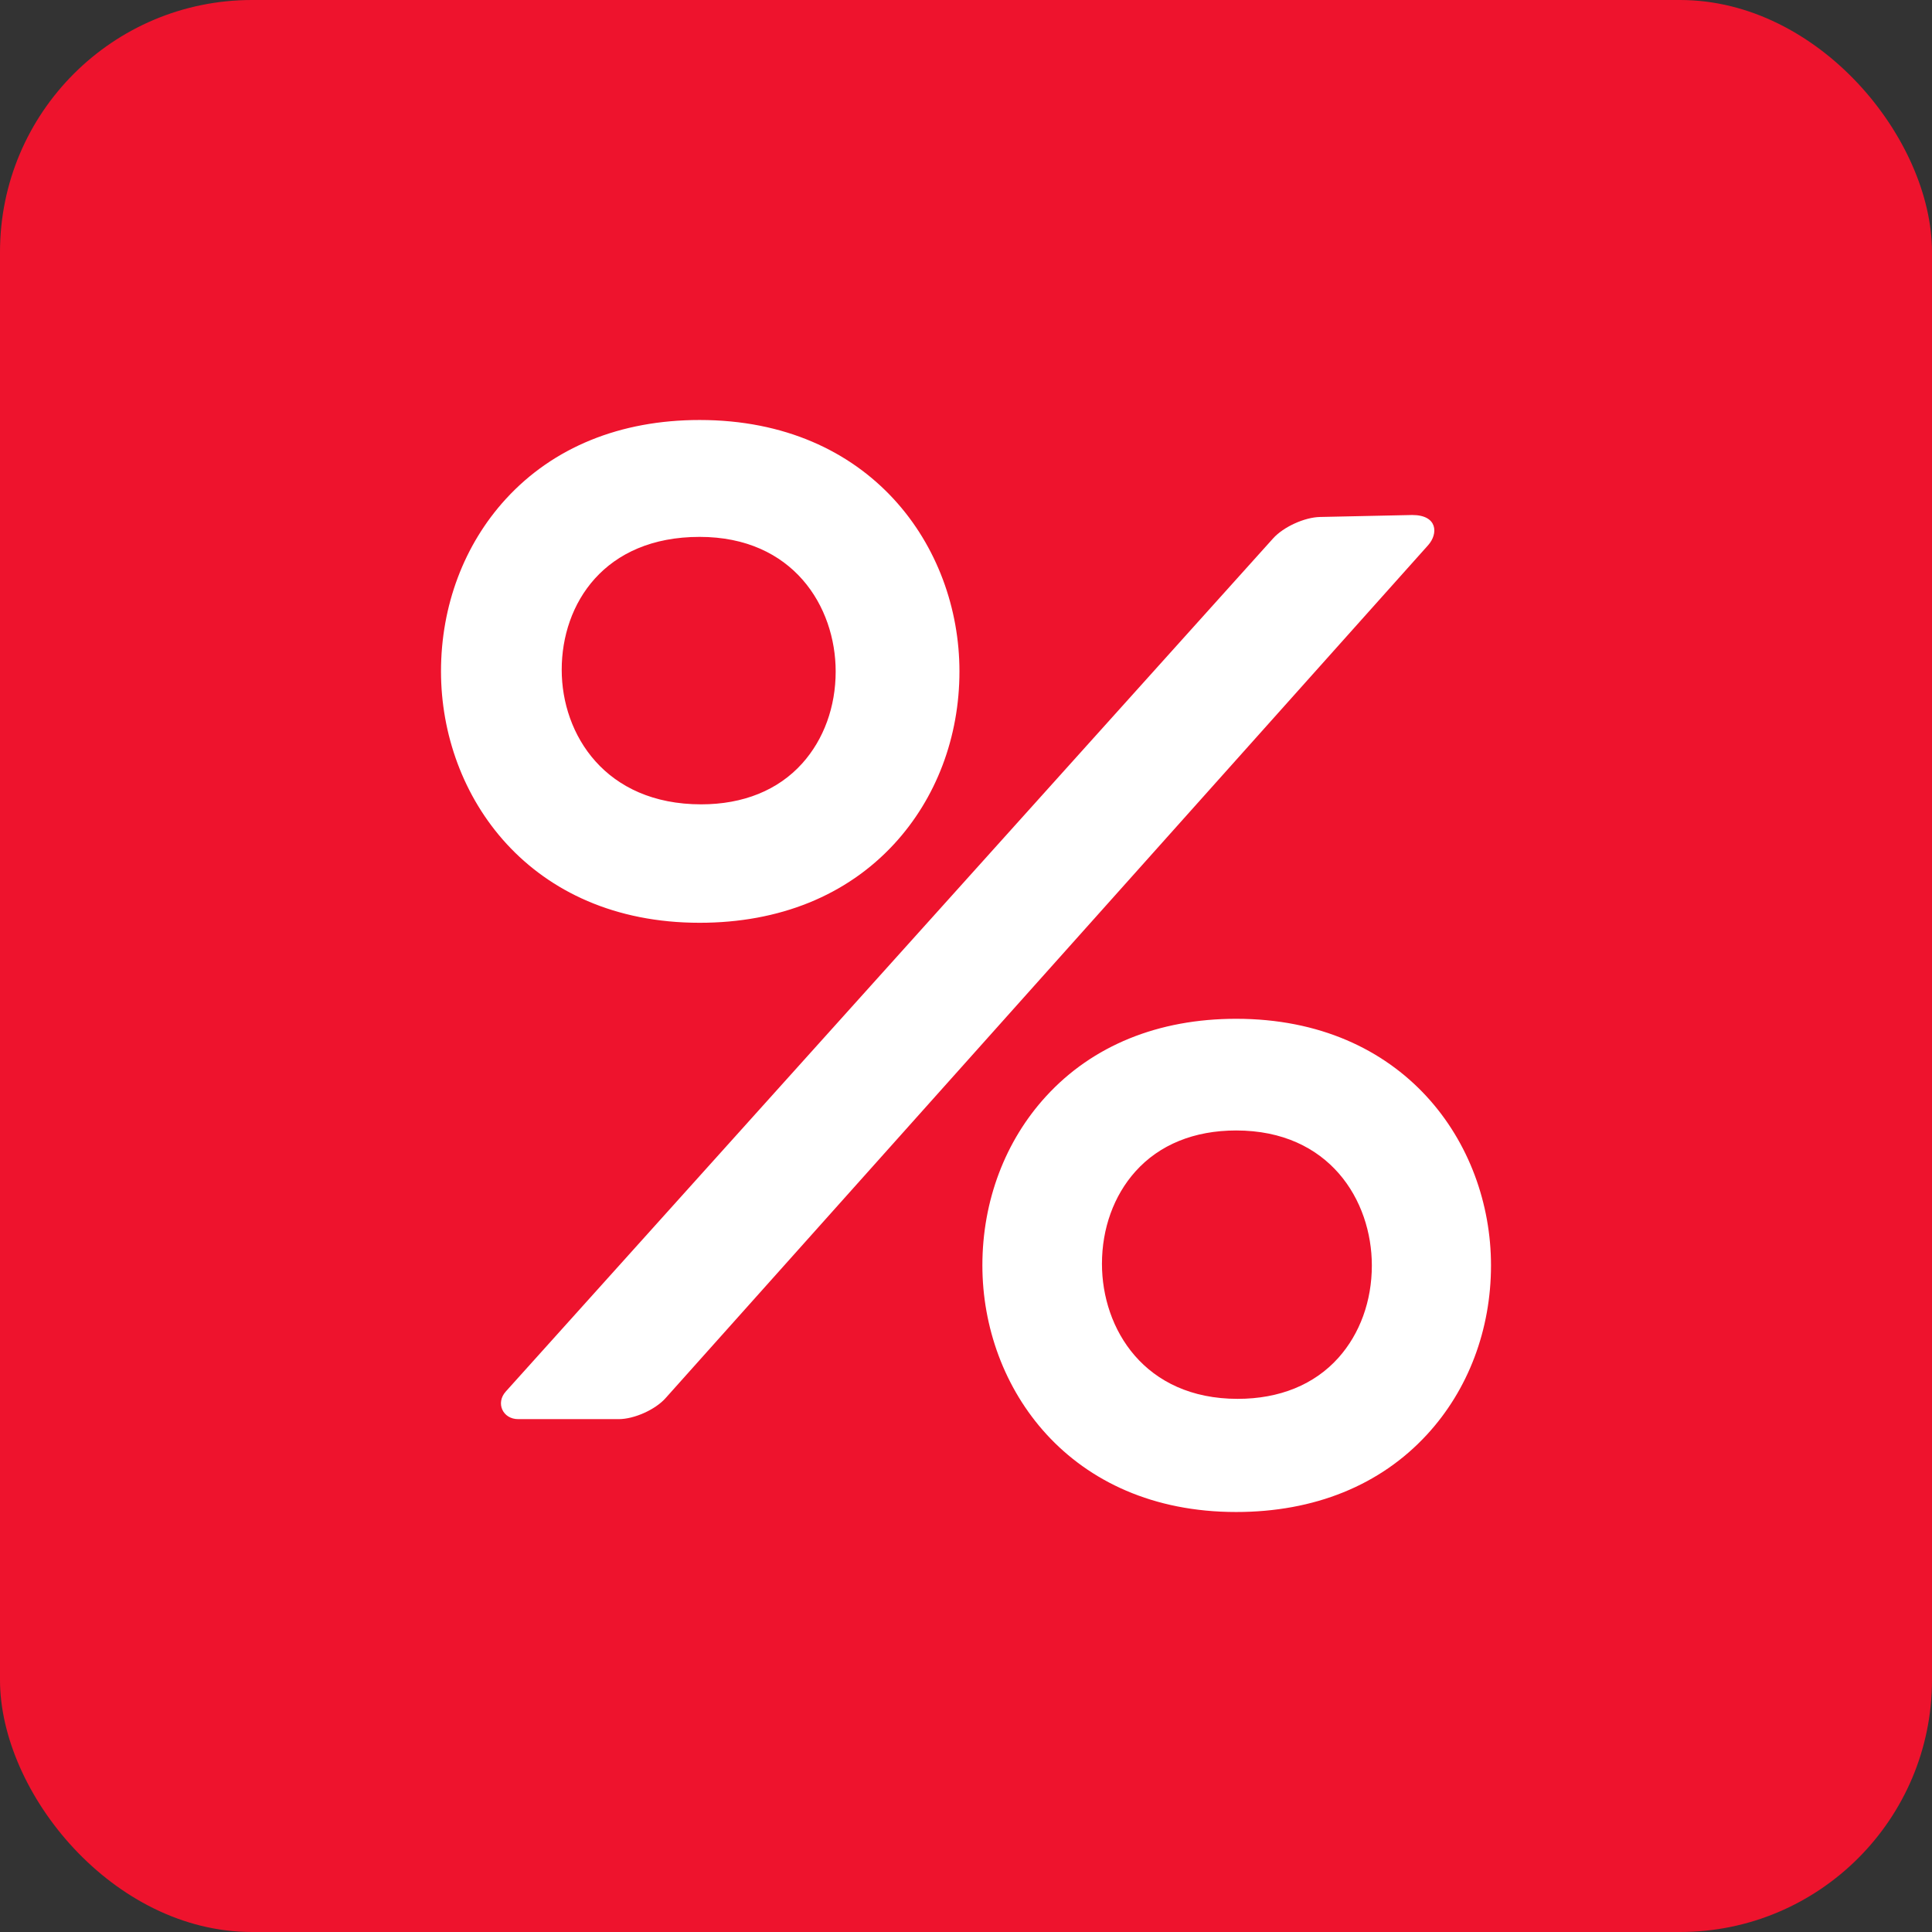
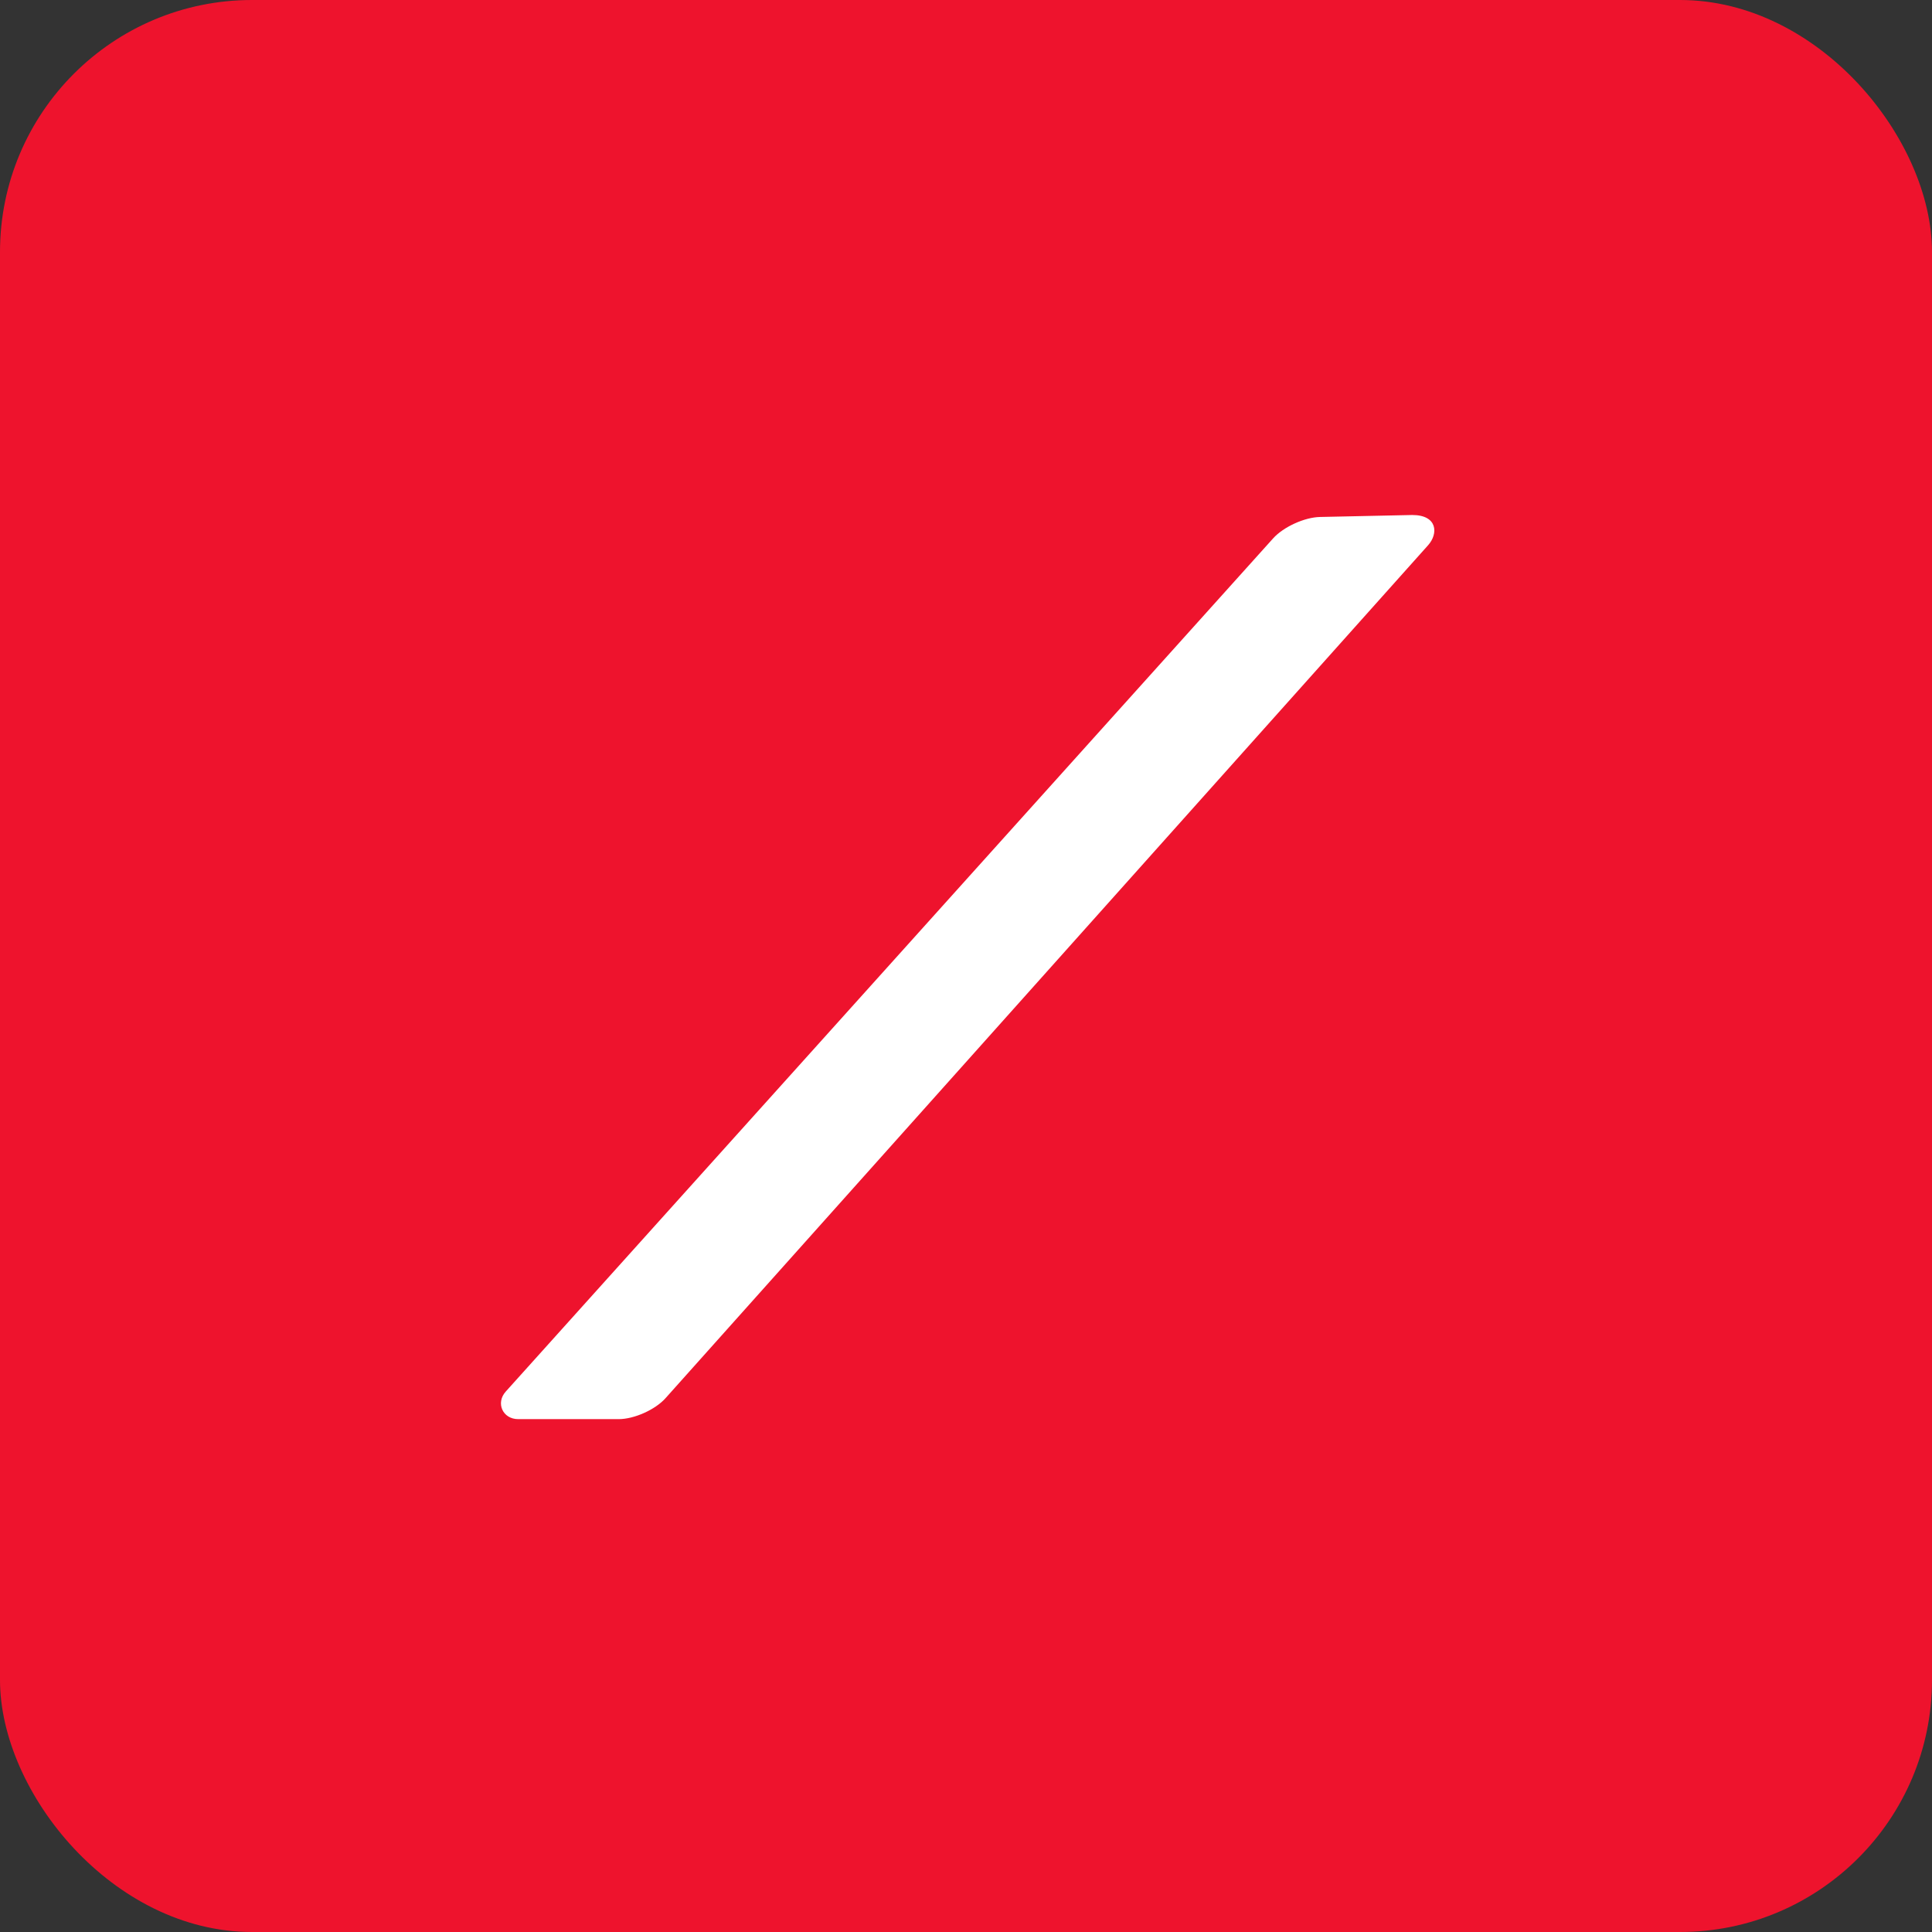
<svg xmlns="http://www.w3.org/2000/svg" width="46" height="46" viewBox="0 0 46 46" fill="none">
  <rect x="0" y="0" width="46" height="46" fill="#333333" stroke="none" />
  <rect width="46" height="46" rx="6" fill="#EE132D" />
-   <path d="M21.289 20.095C22.292 19.007 22.844 17.548 22.844 15.985C22.844 13.011 20.72 10 16.658 10C14.768 10 13.174 10.649 12.047 11.877C11.049 12.965 10.5 14.424 10.5 15.985C10.5 18.96 12.615 21.971 16.658 21.971C18.555 21.971 20.157 21.322 21.289 20.095ZM16.658 12.783C18.884 12.783 19.897 14.444 19.897 15.988C19.897 16.827 19.615 17.604 19.101 18.176C18.528 18.814 17.696 19.151 16.695 19.151C14.413 19.151 13.374 17.491 13.374 15.947C13.374 14.373 14.389 12.783 16.658 12.783Z" fill="white" />
  <path d="M31.429 12.309C31.061 12.316 30.558 12.545 30.312 12.819L12.042 33.132C11.796 33.406 11.97 33.789 12.338 33.789H14.73C15.098 33.789 15.6 33.565 15.845 33.291L34.002 12.982C34.248 12.708 34.232 12.261 33.623 12.262L31.429 12.309Z" fill="white" />
-   <path d="M29.432 24.257C27.578 24.257 26.014 24.894 24.909 26.099C23.93 27.166 23.39 28.597 23.39 30.128C23.39 33.046 25.466 36 29.432 36C31.294 36 32.864 35.364 33.974 34.159C34.958 33.092 35.5 31.661 35.5 30.128C35.5 27.211 33.416 24.257 29.432 24.257ZM29.468 33.306C27.248 33.306 26.237 31.639 26.237 30.091C26.237 29.248 26.519 28.468 27.032 27.894C27.604 27.254 28.434 26.916 29.432 26.916C31.652 26.916 32.663 28.582 32.663 30.131C32.663 30.974 32.38 31.754 31.868 32.327C31.296 32.967 30.466 33.306 29.468 33.306Z" fill="white" />
</svg>